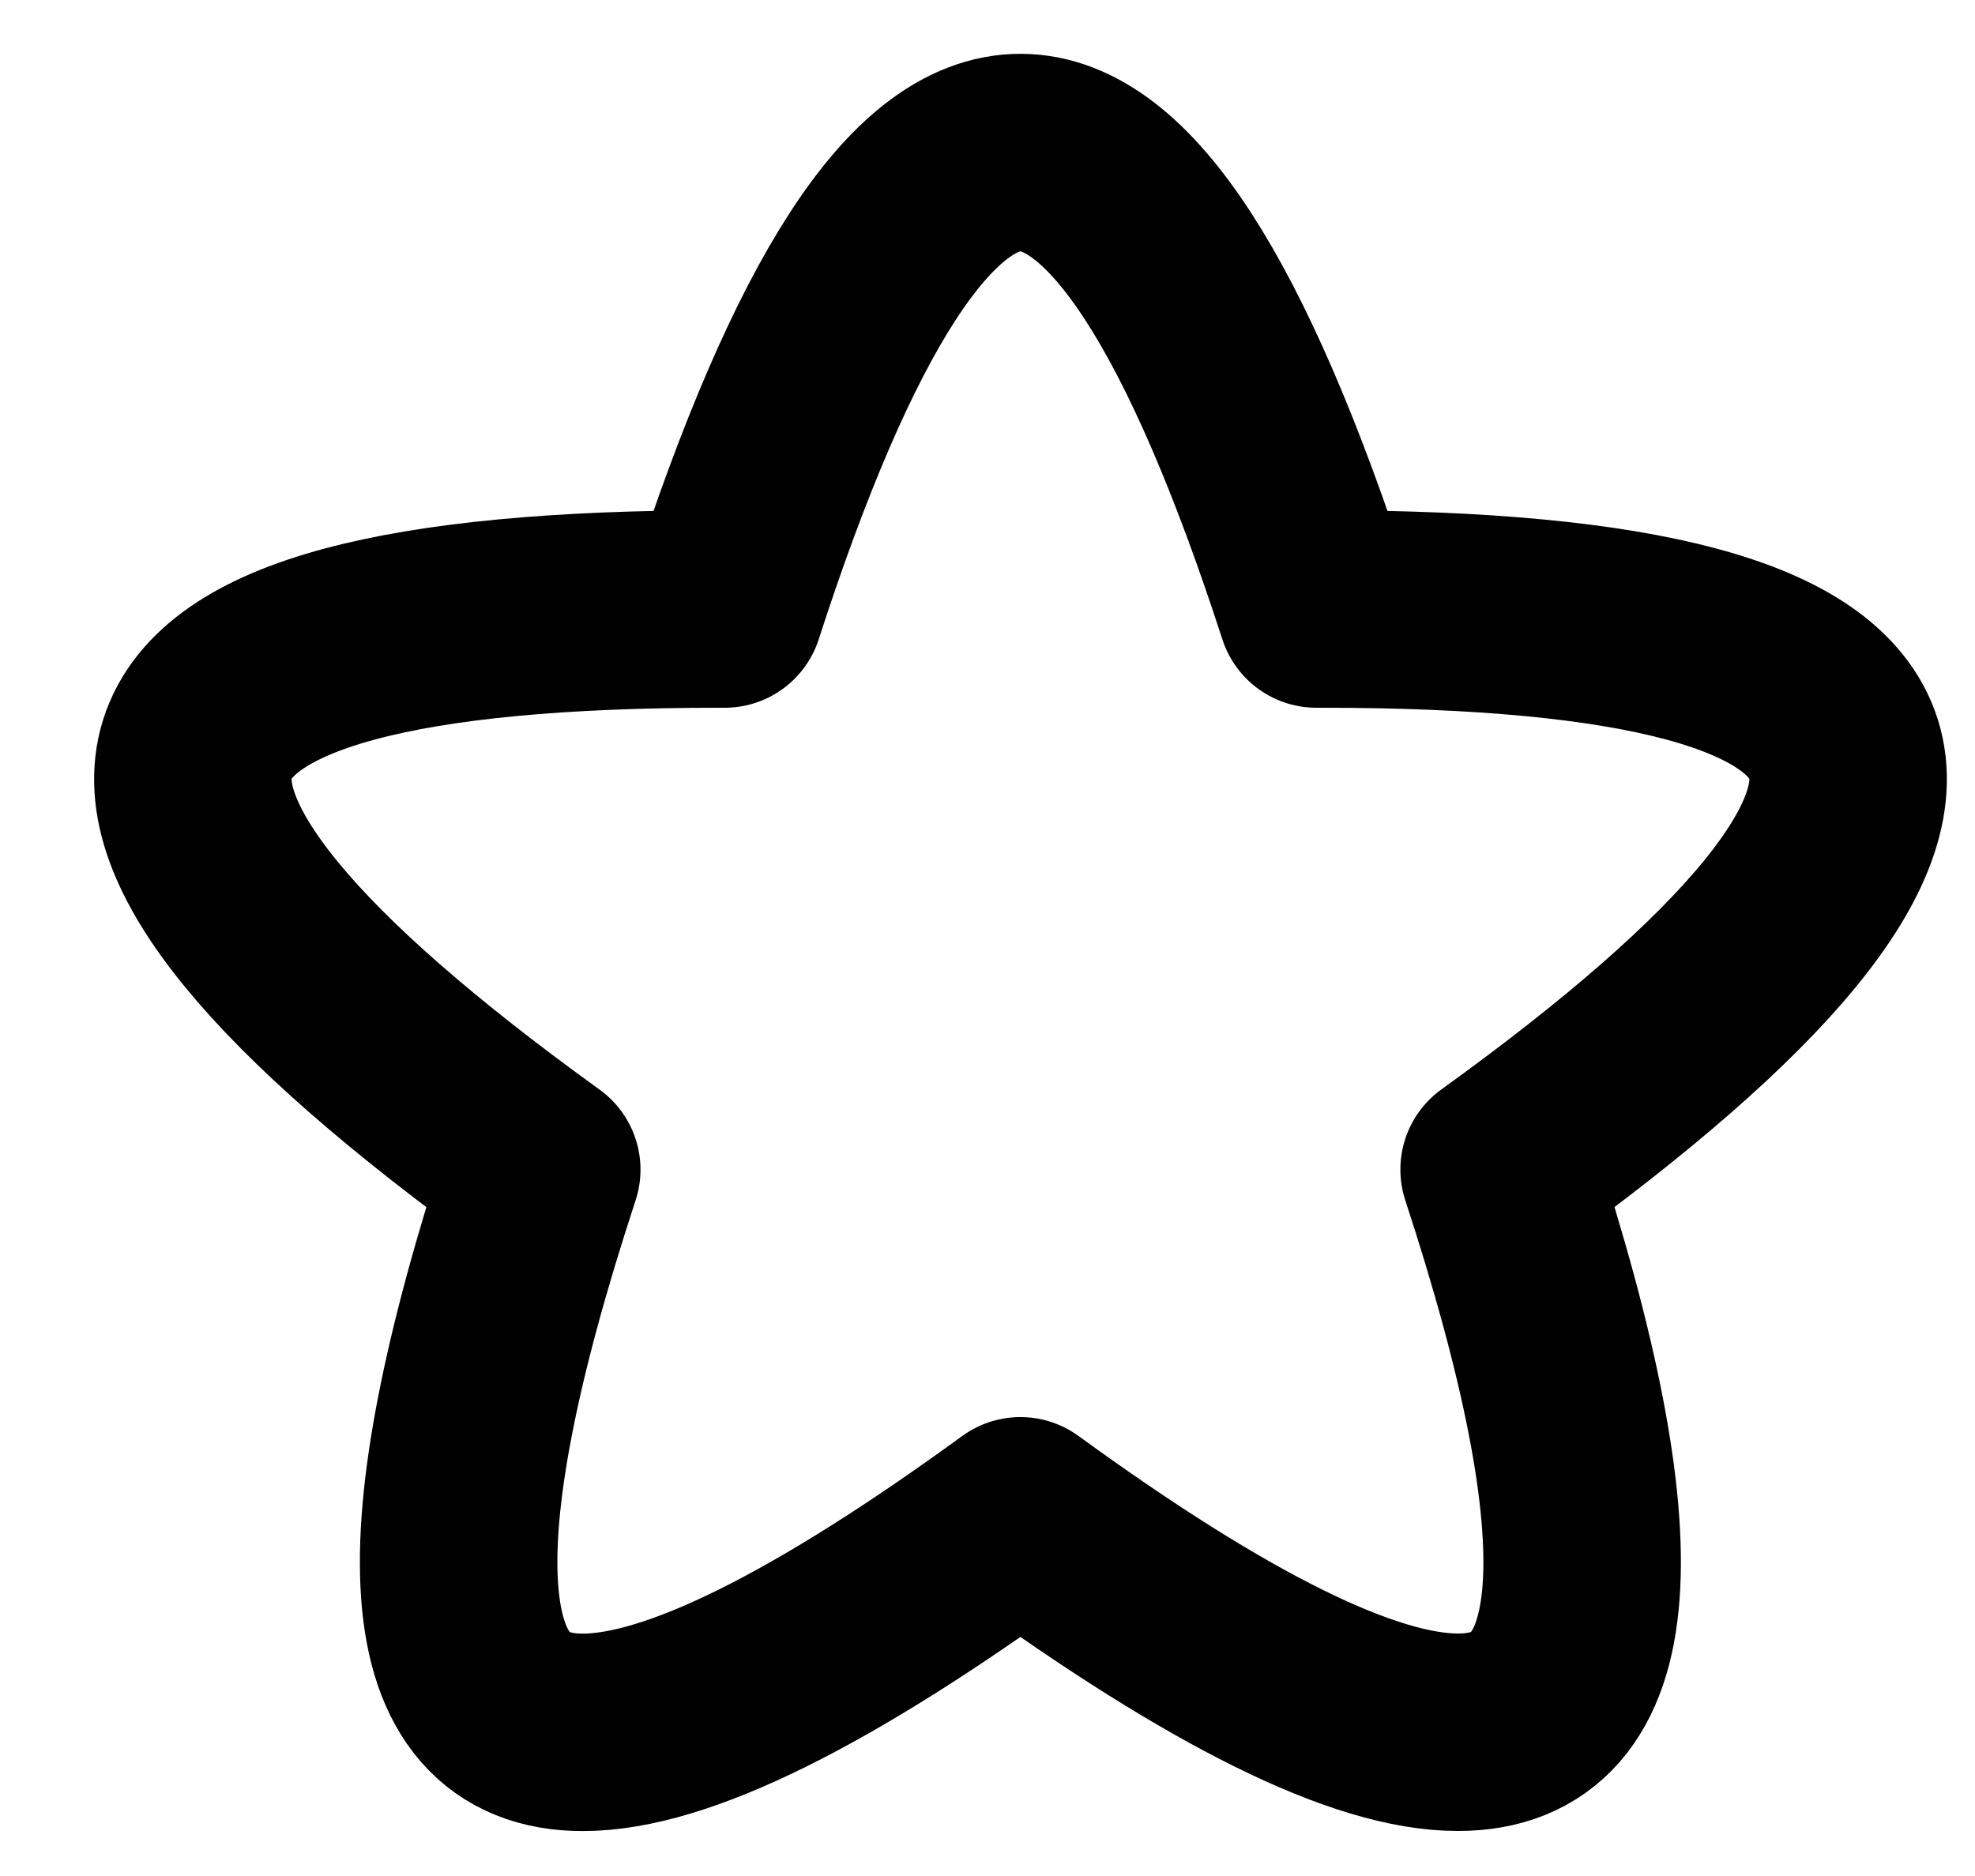
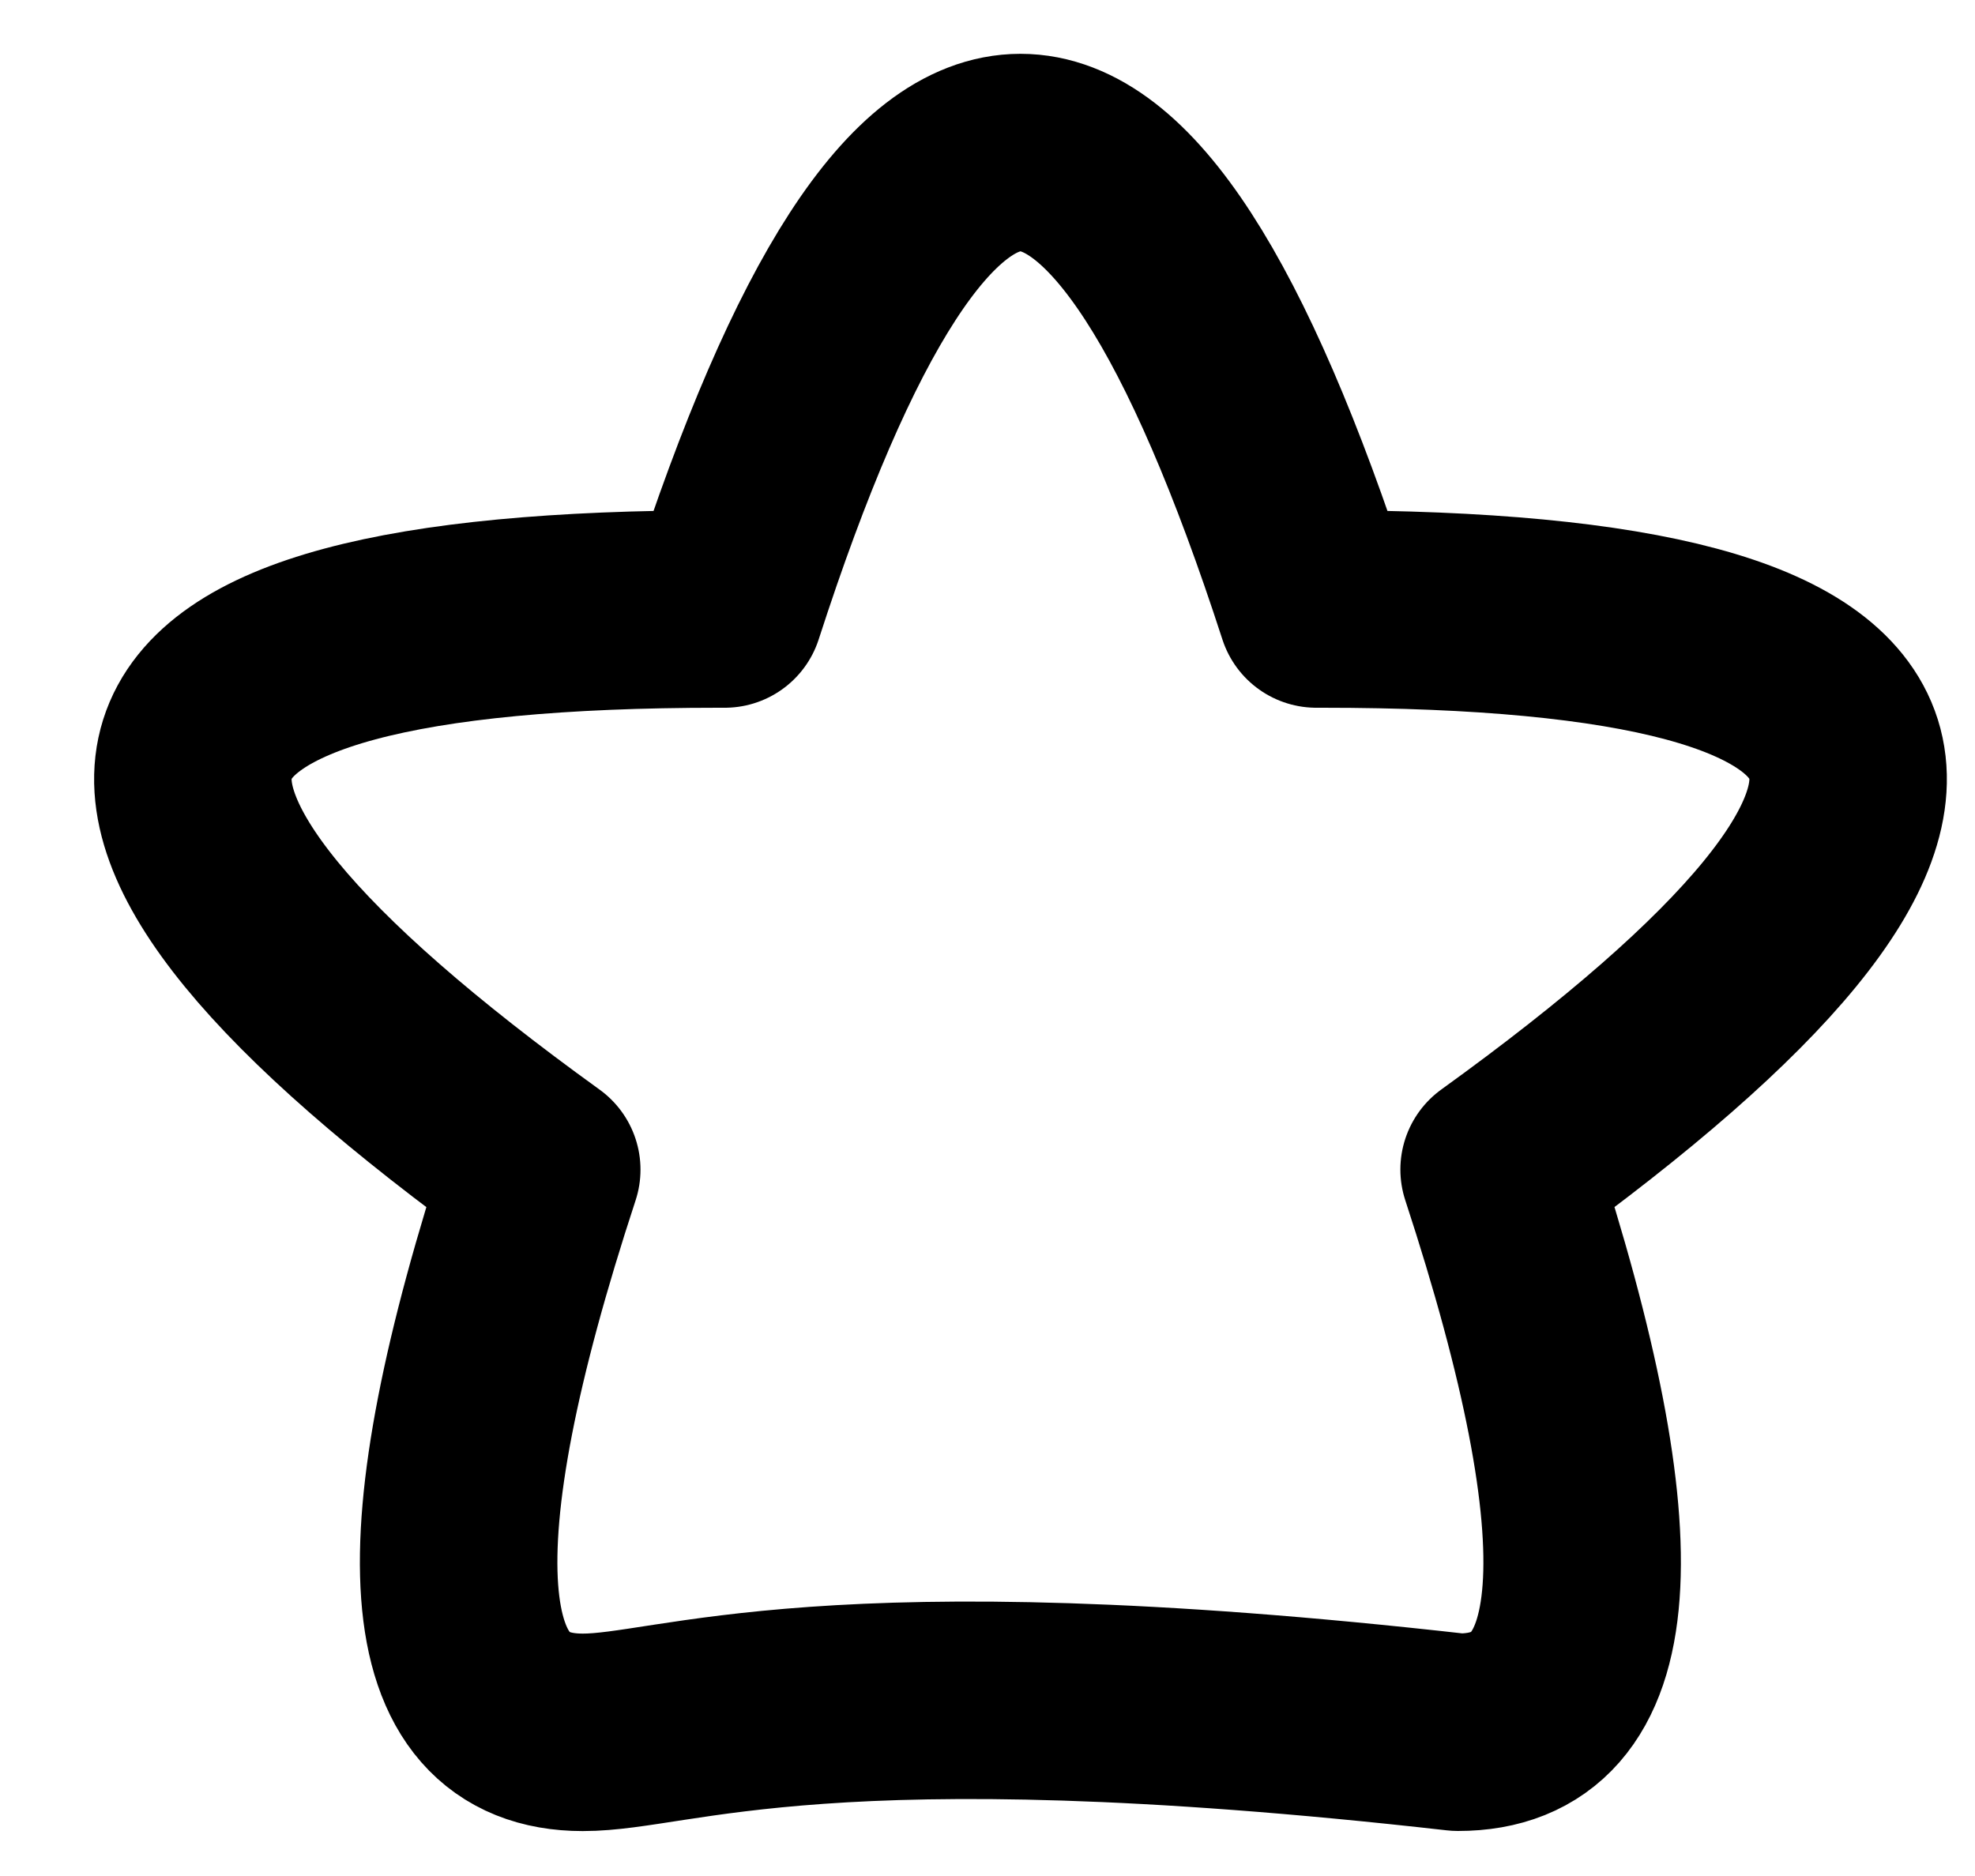
<svg xmlns="http://www.w3.org/2000/svg" width="20" height="19" viewBox="0 0 20 19" fill="none">
-   <path d="M14.764 17.544C13.82 17.545 12.343 16.814 10.333 15.352C8.323 16.815 6.846 17.546 5.901 17.545C4.378 17.545 4.239 15.645 5.486 11.846C0.24 8.061 0.836 6.168 7.275 6.168H7.339C8.336 3.086 9.335 1.545 10.334 1.545C11.332 1.545 12.33 3.086 13.33 6.168H13.393C19.833 6.168 20.428 8.06 15.181 11.845C16.427 15.646 16.288 17.545 14.764 17.544Z" stroke="black" stroke-width="2" stroke-linecap="round" stroke-linejoin="round" />
+   <path d="M14.764 17.544C8.323 16.815 6.846 17.546 5.901 17.545C4.378 17.545 4.239 15.645 5.486 11.846C0.24 8.061 0.836 6.168 7.275 6.168H7.339C8.336 3.086 9.335 1.545 10.334 1.545C11.332 1.545 12.33 3.086 13.33 6.168H13.393C19.833 6.168 20.428 8.06 15.181 11.845C16.427 15.646 16.288 17.545 14.764 17.544Z" stroke="black" stroke-width="2" stroke-linecap="round" stroke-linejoin="round" />
</svg>